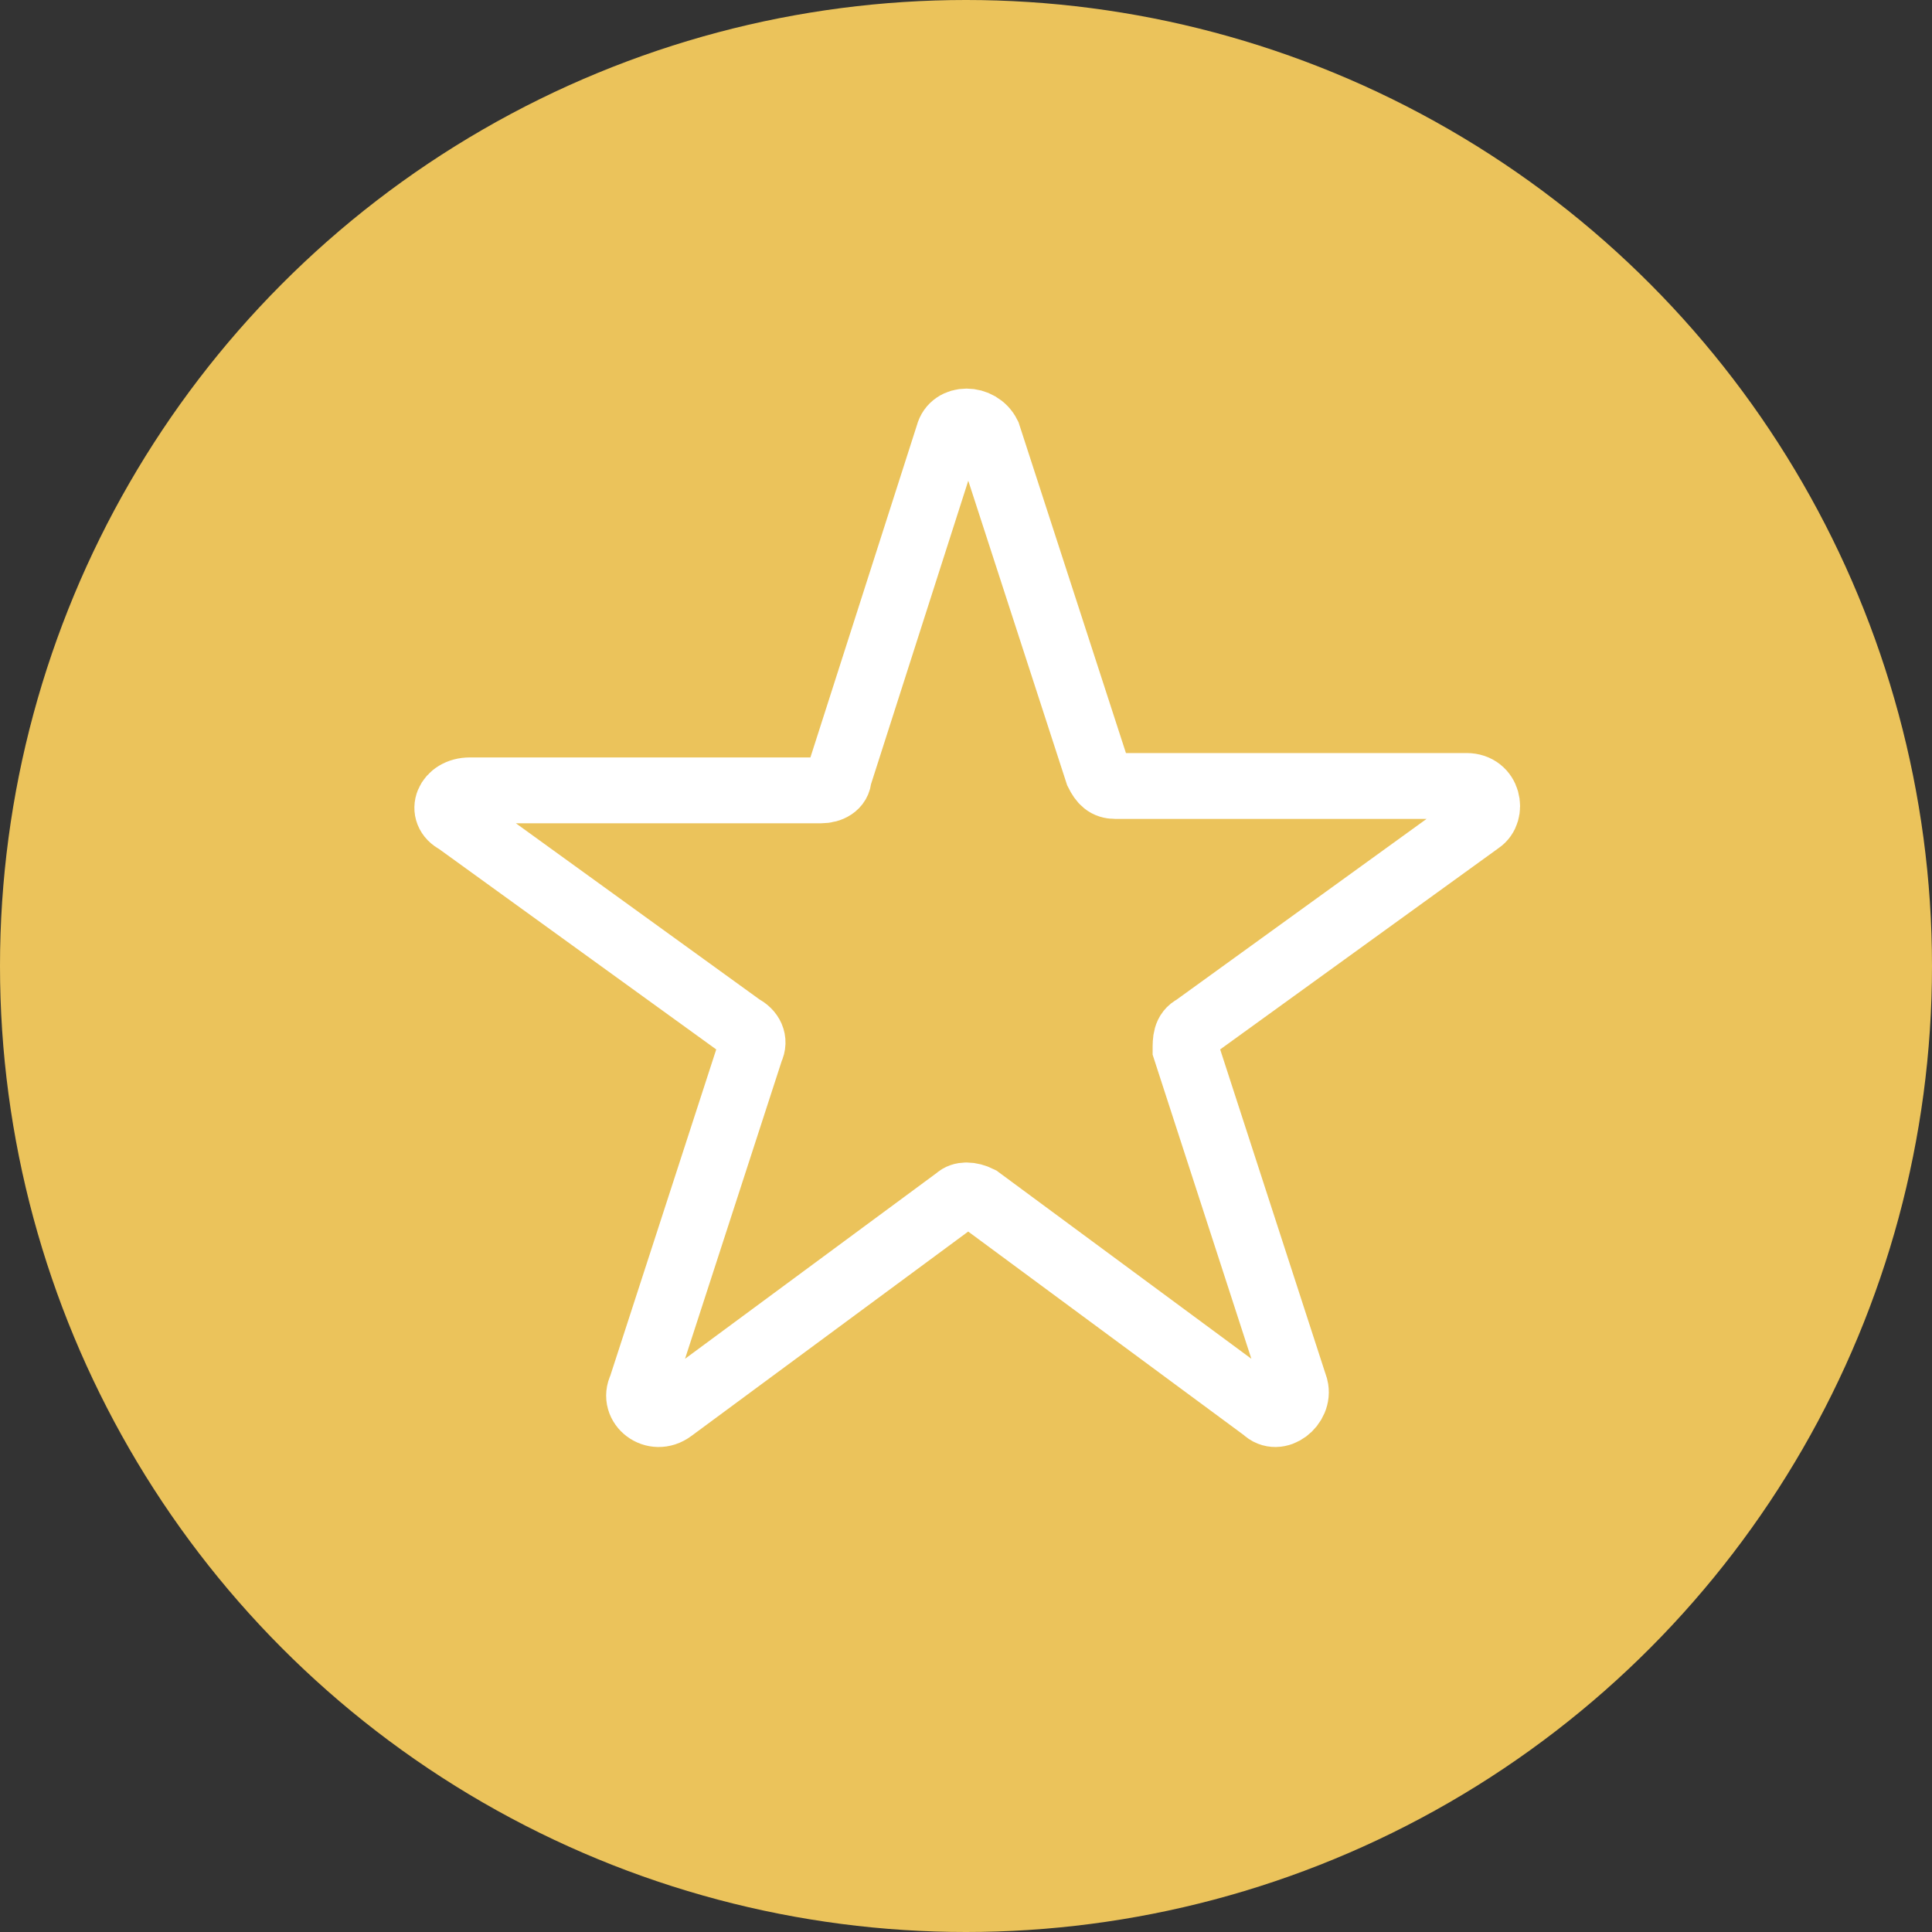
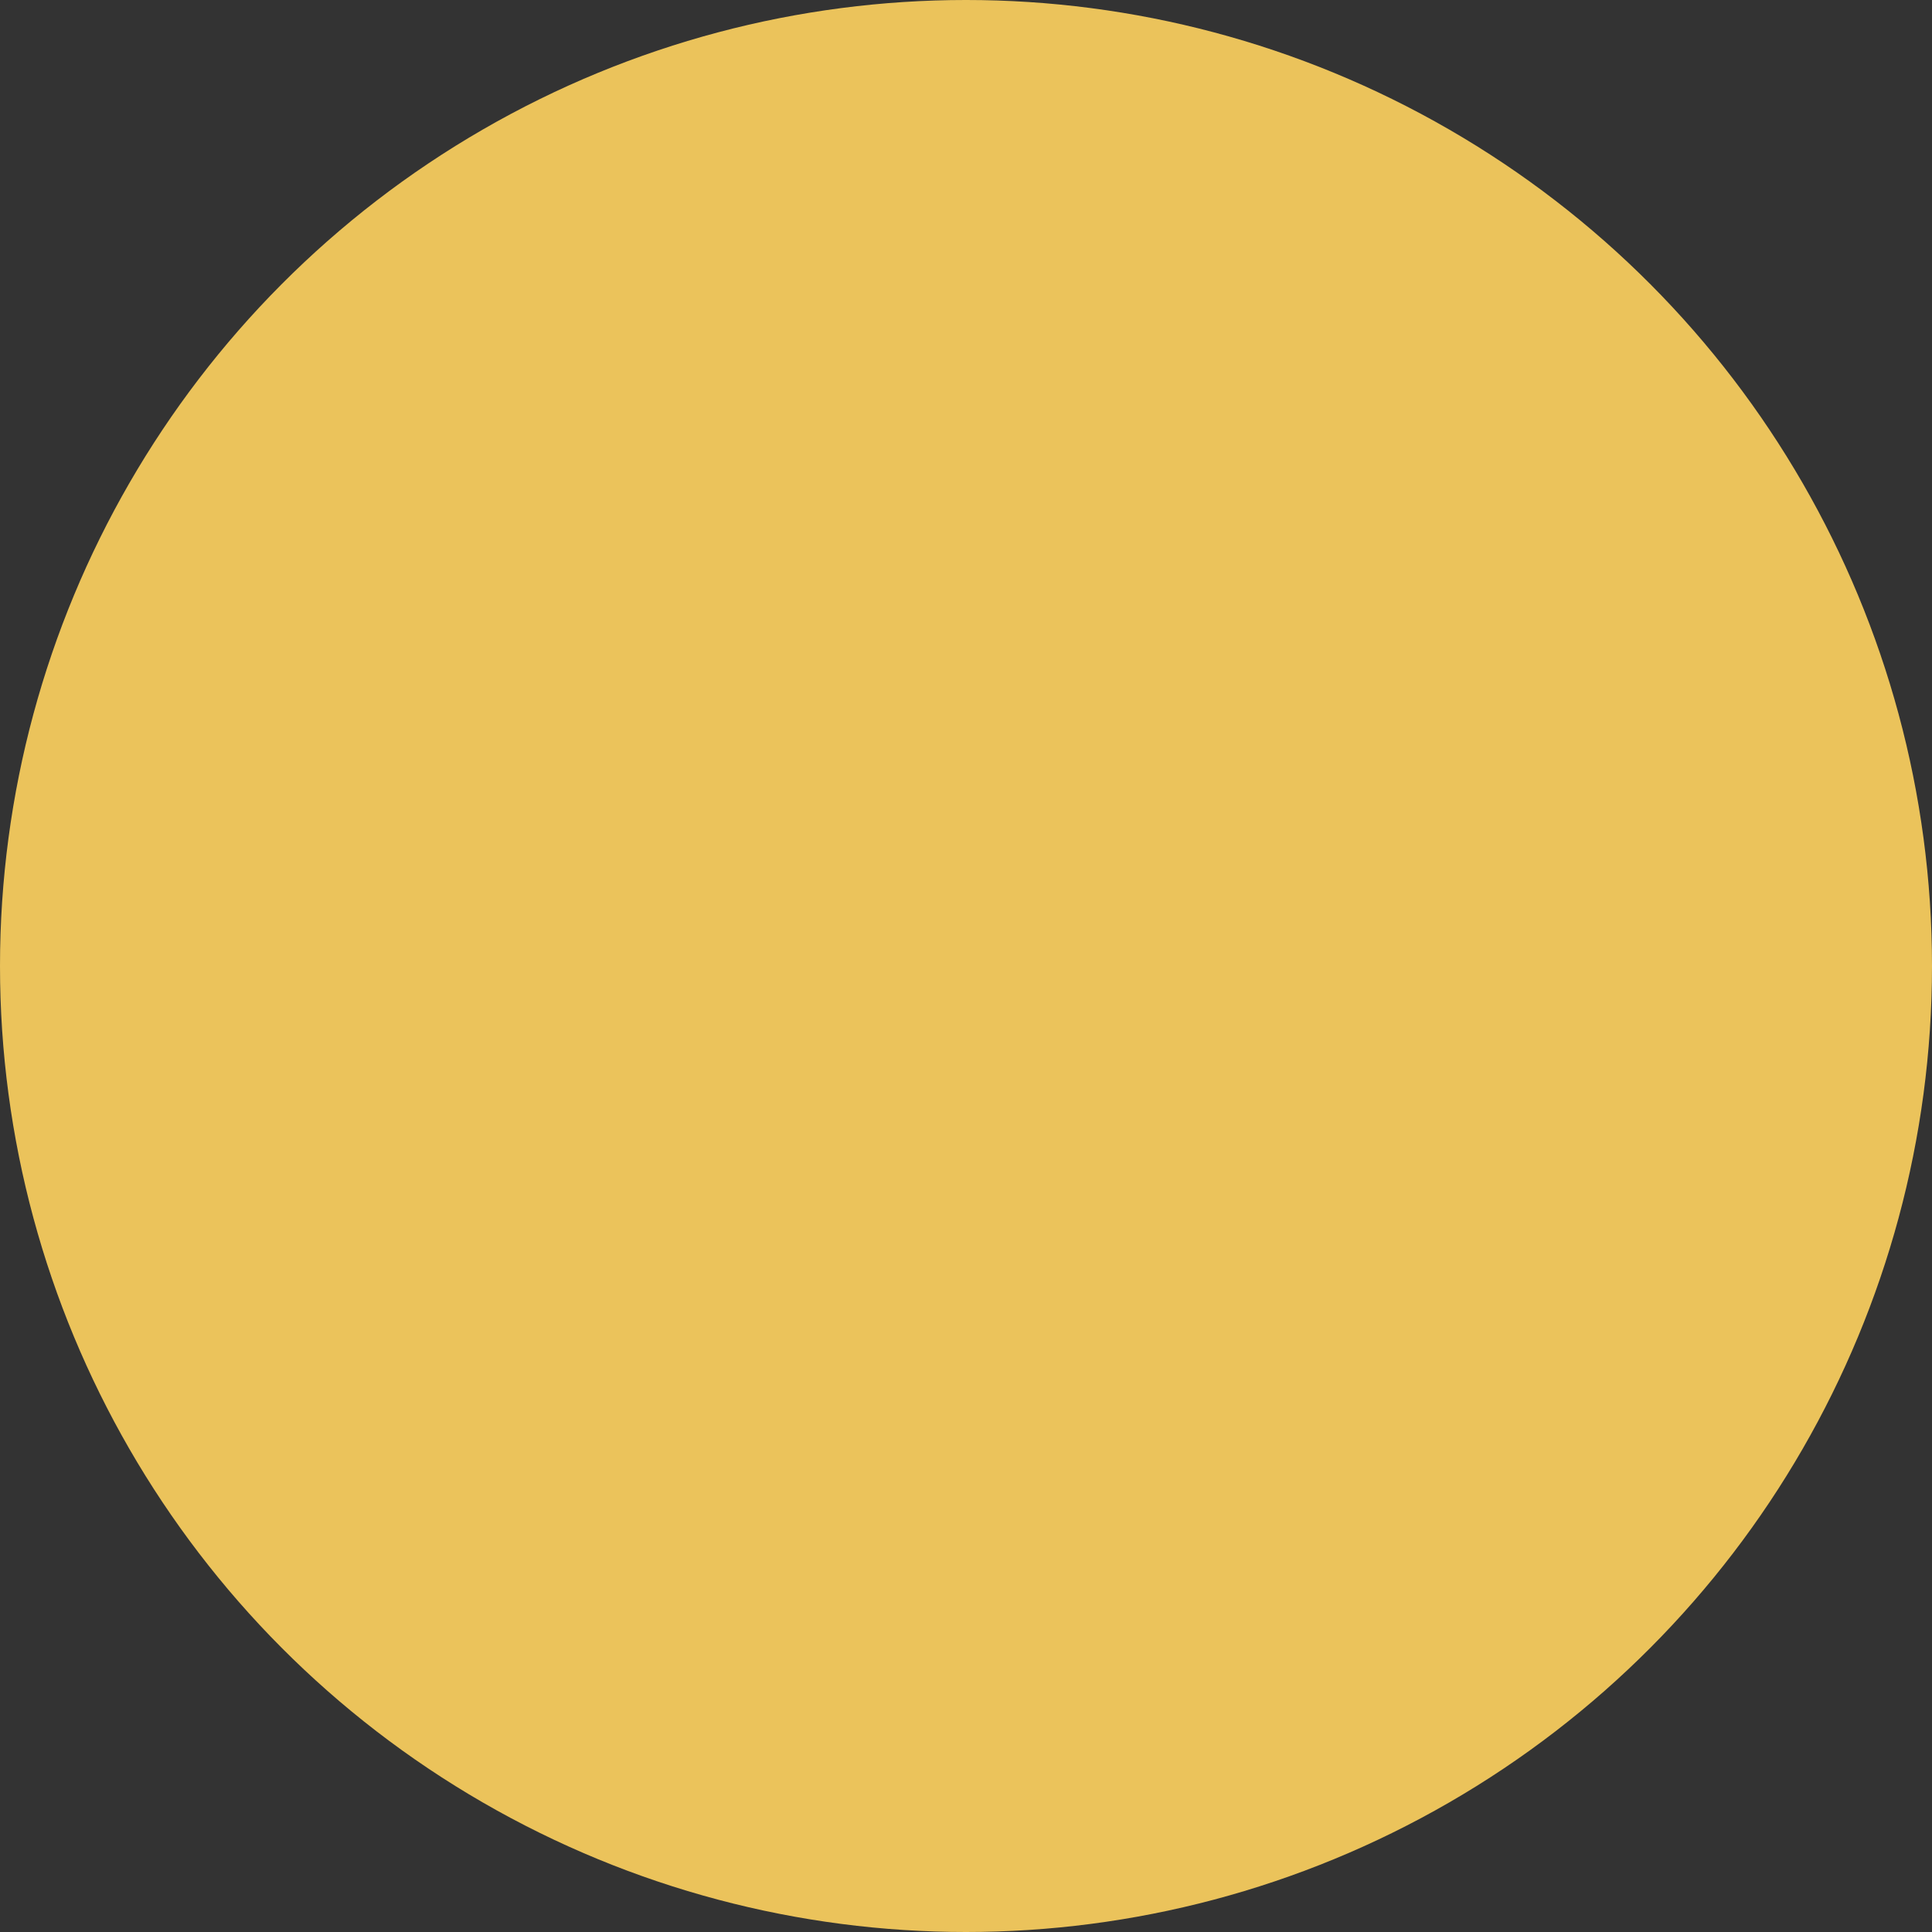
<svg xmlns="http://www.w3.org/2000/svg" version="1.1" id="Слой_1" x="0px" y="0px" viewBox="0 0 44 44" style="enable-background:new 0 0 44 44;" xml:space="preserve">
  <rect x="0" y="0" width="44" height="44" fill="#333333" stroke="none" />
  <style type="text/css">
	.st0{fill:#EBC35B;}
	.st1{fill:none;stroke:#FFFFFF;stroke-width:1.5;}
</style>
  <g>
    <circle class="st0" cx="22" cy="22" r="22" />
  </g>
-   <path class="st1" d="M21.6,9.9c0.1-0.4,0.7-0.4,0.9,0l2.5,7.7c0.1,0.2,0.2,0.3,0.4,0.3l8,0c0.5,0,0.6,0.6,0.3,0.8l-6.5,4.7  c-0.2,0.1-0.2,0.3-0.2,0.5l2.5,7.7c0.1,0.4-0.4,0.8-0.7,0.5l-6.5-4.8c-0.2-0.1-0.4-0.1-0.5,0l-6.5,4.8c-0.4,0.3-0.9-0.1-0.7-0.5  l2.5-7.7c0.1-0.2,0-0.4-0.2-0.5l-6.5-4.7C10,18.5,10.2,18,10.7,18l8,0c0.2,0,0.4-0.1,0.4-0.3L21.6,9.9z" />
</svg>